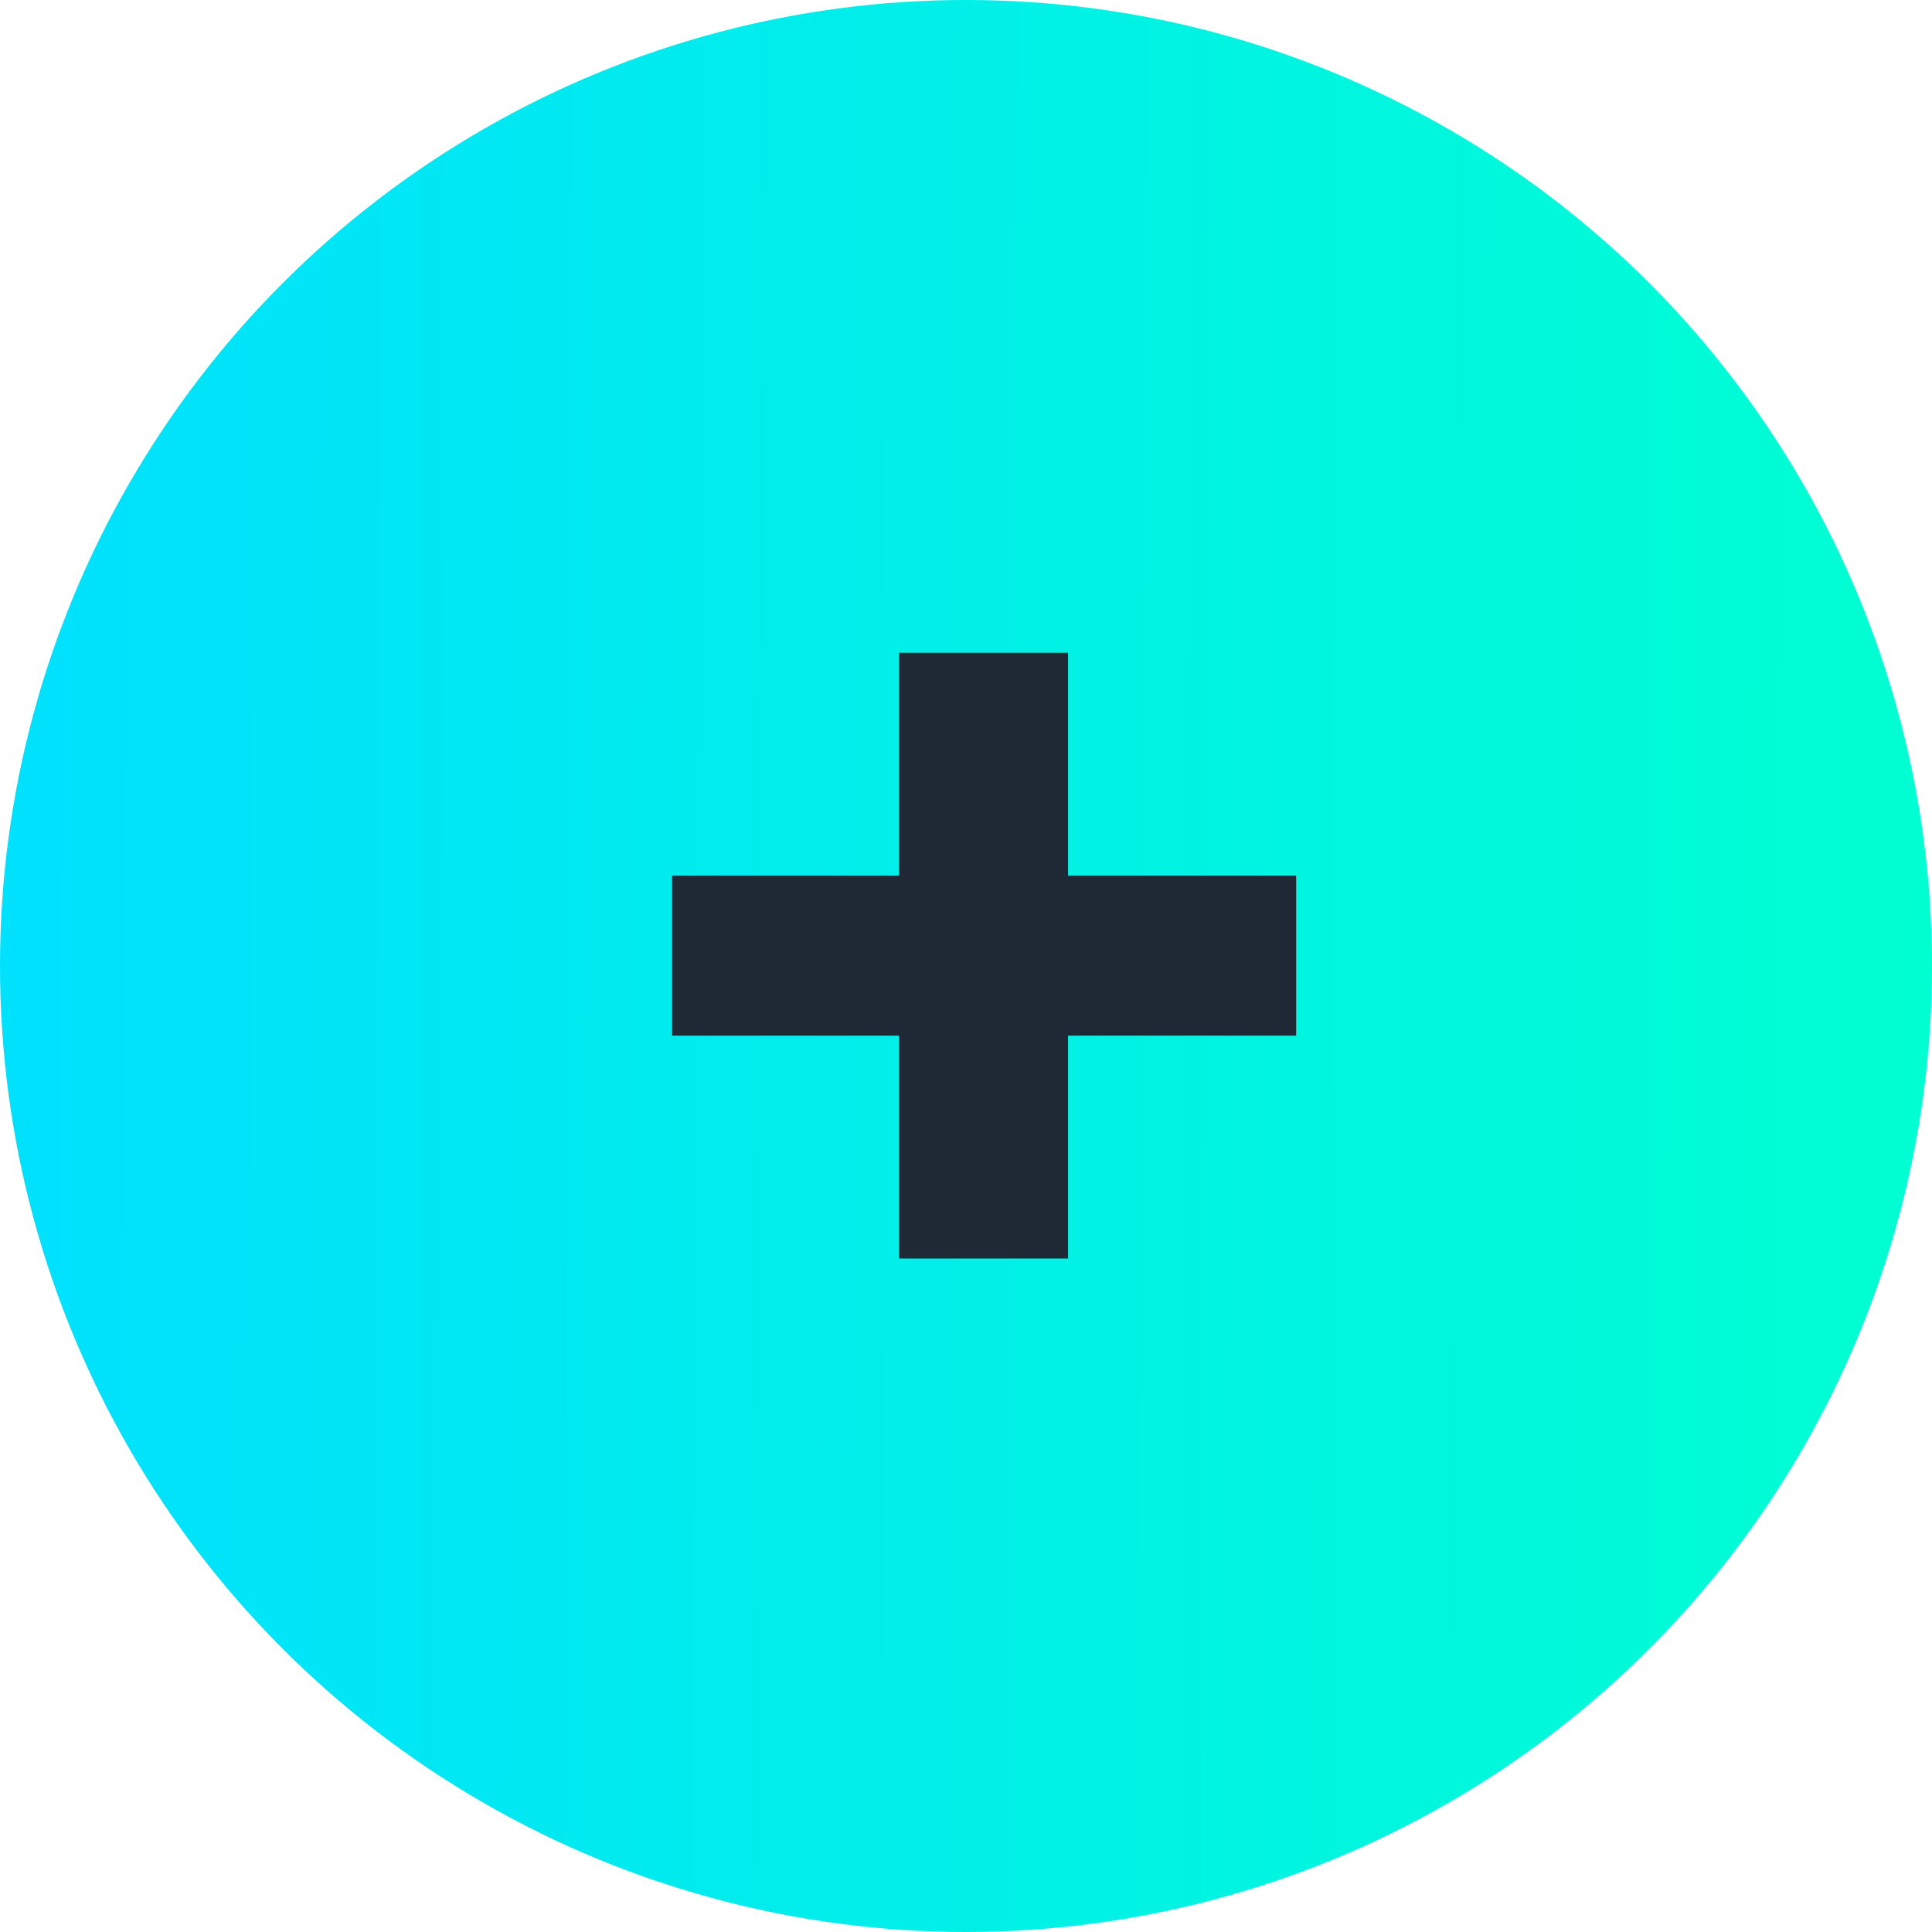
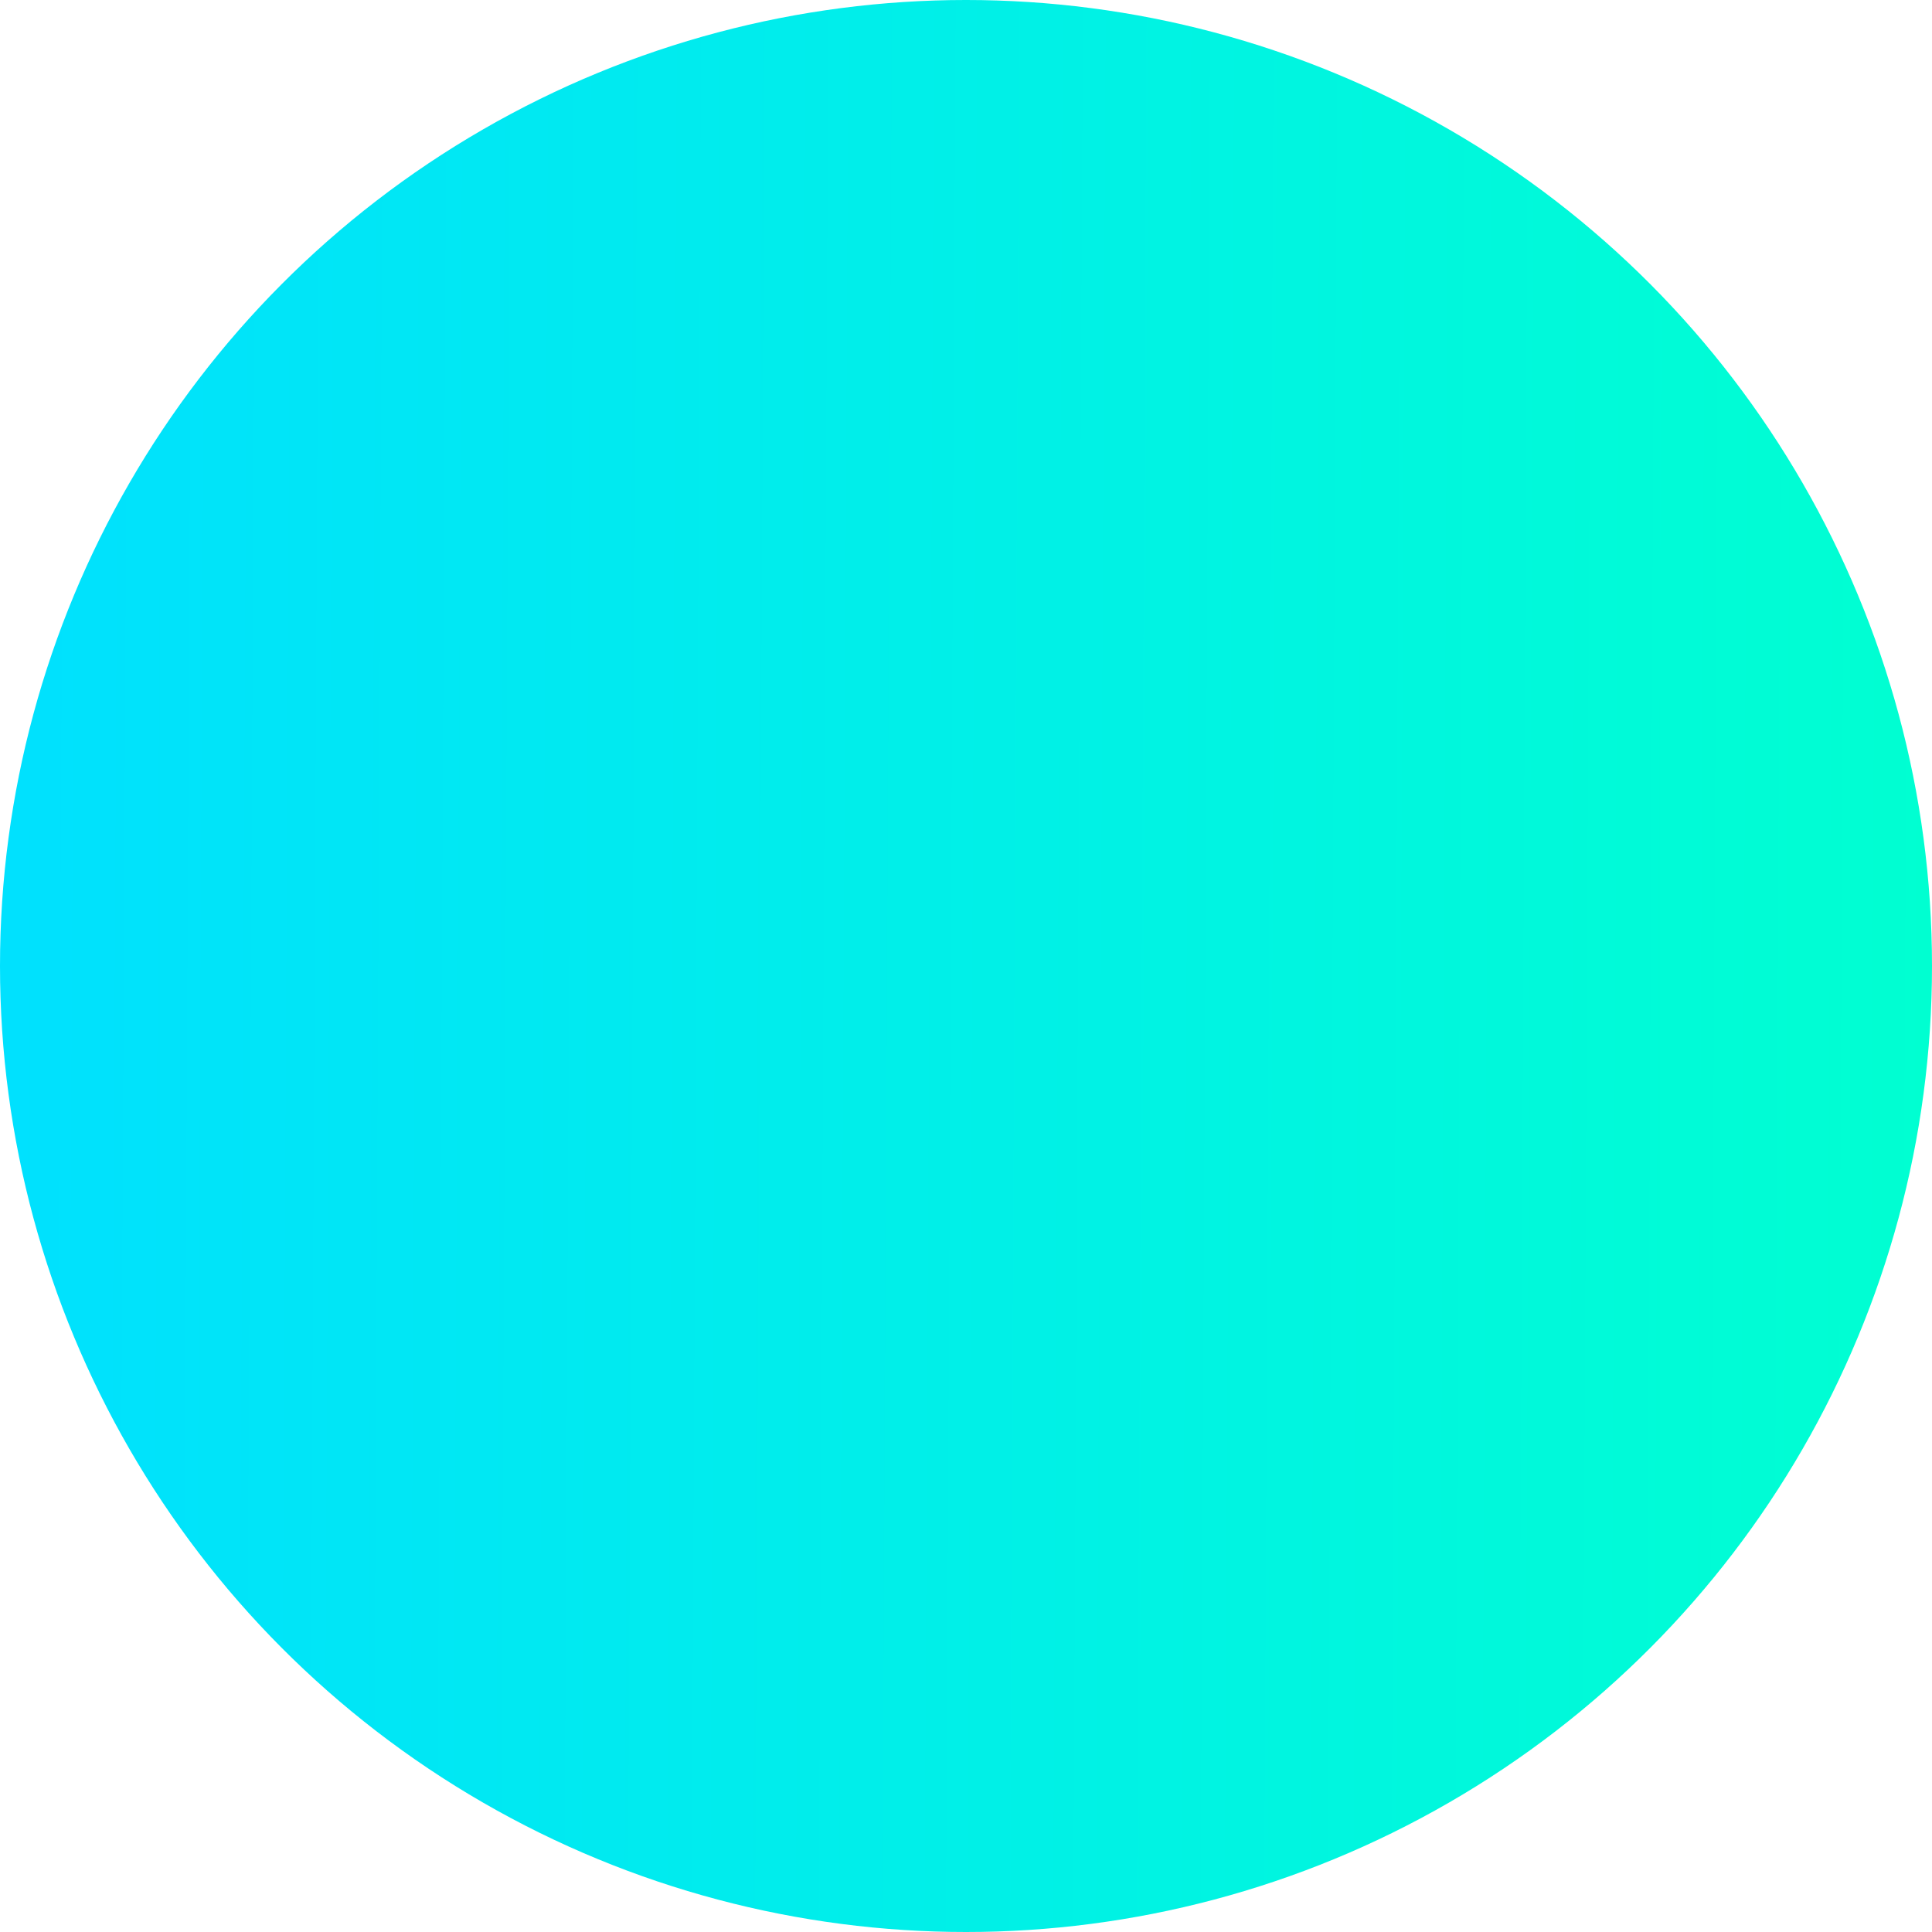
<svg xmlns="http://www.w3.org/2000/svg" width="56" height="56" viewBox="0 0 56 56" fill="none">
  <circle cx="28" cy="28" r="28" fill="url(#paint0_linear_3136_57338)" />
-   <path d="M37.57 30.018H30.958V36.478H26.056V30.018H19.482V25.382H26.056V18.922H30.958V25.382H37.57V30.018Z" fill="#1E2935" />
  <defs>
    <linearGradient id="paint0_linear_3136_57338" x1="56" y1="56" x2="-1.162" y2="55.71" gradientUnits="userSpaceOnUse">
      <stop stop-color="#00FFD1" />
      <stop offset="1" stop-color="#00E0FF" />
    </linearGradient>
  </defs>
</svg>